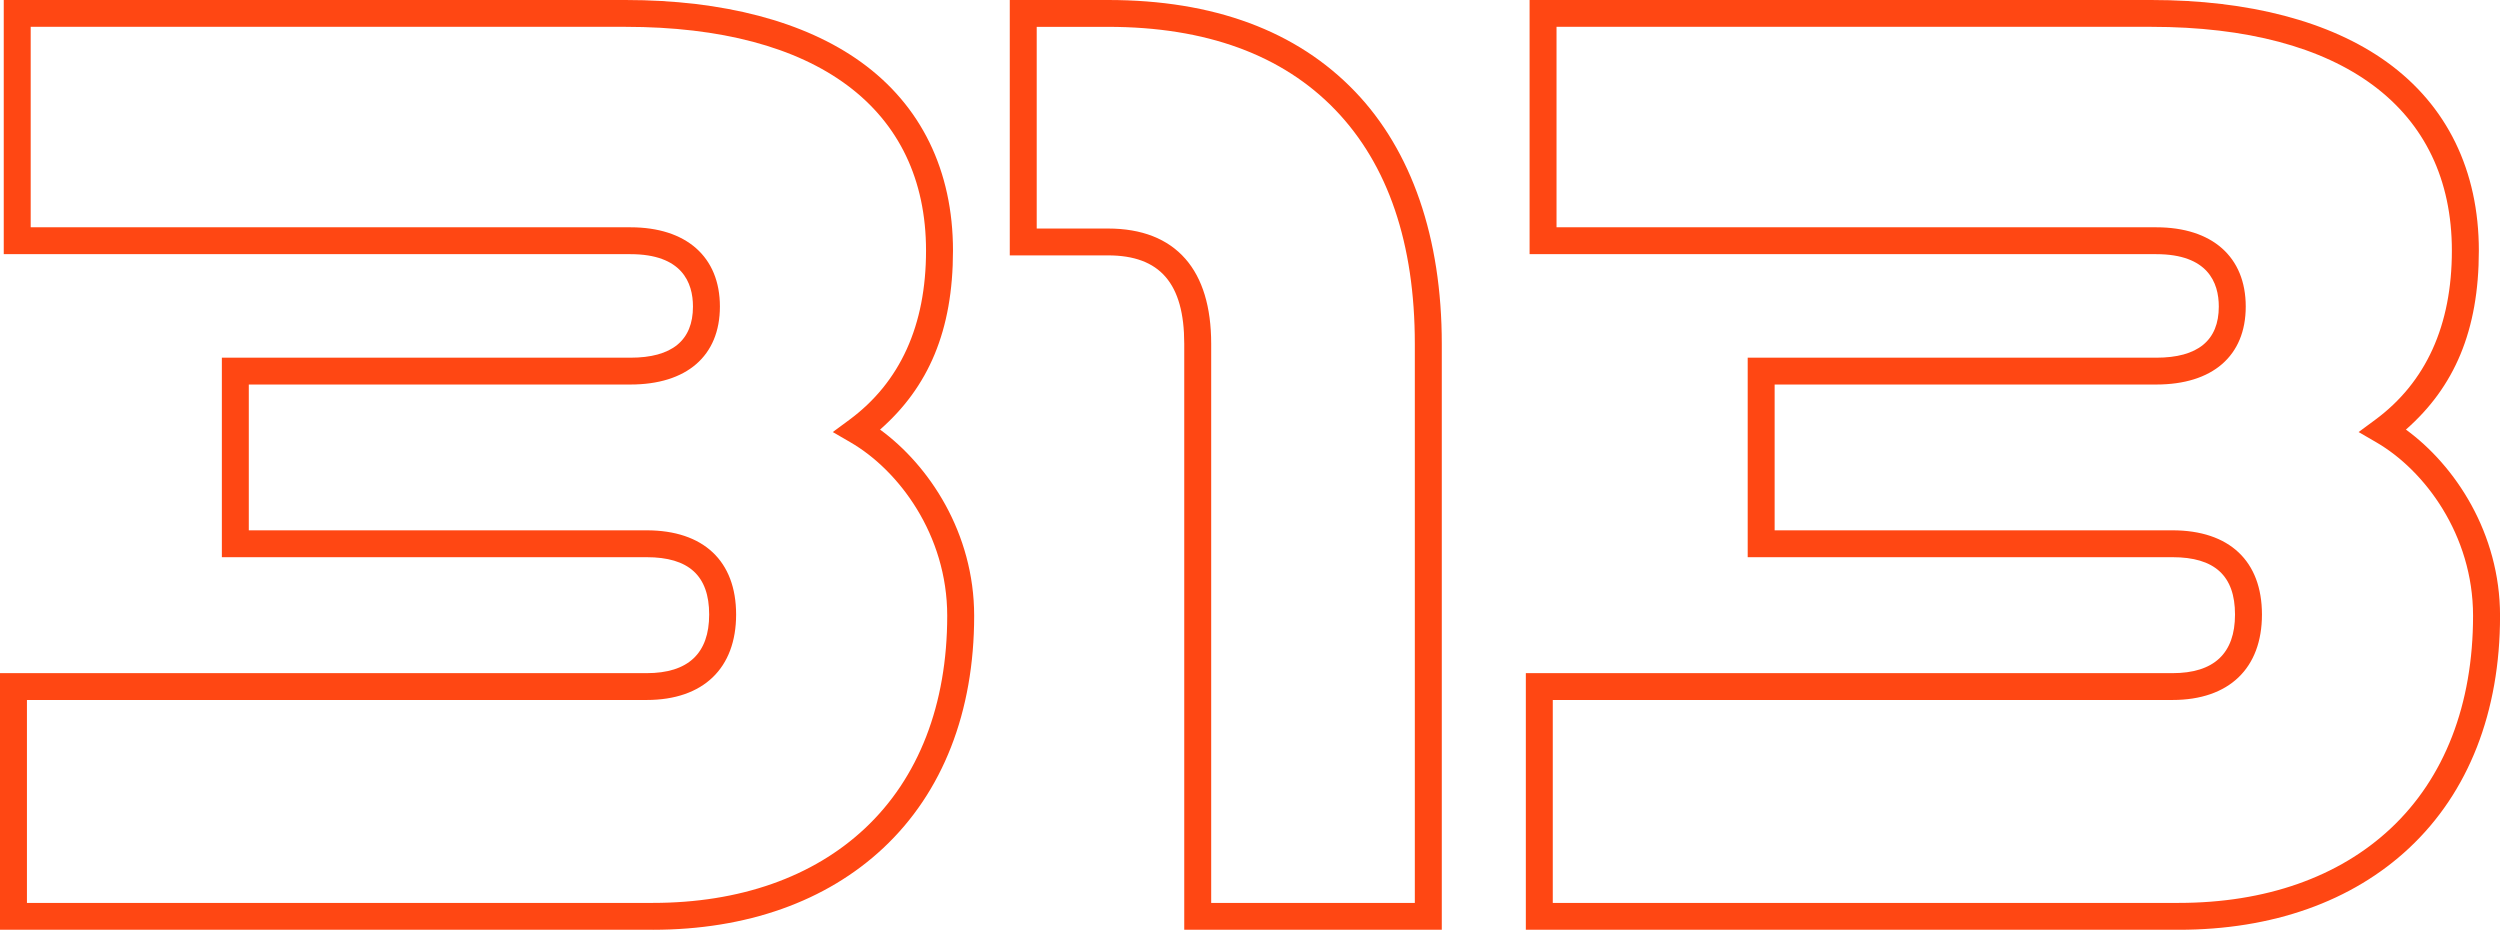
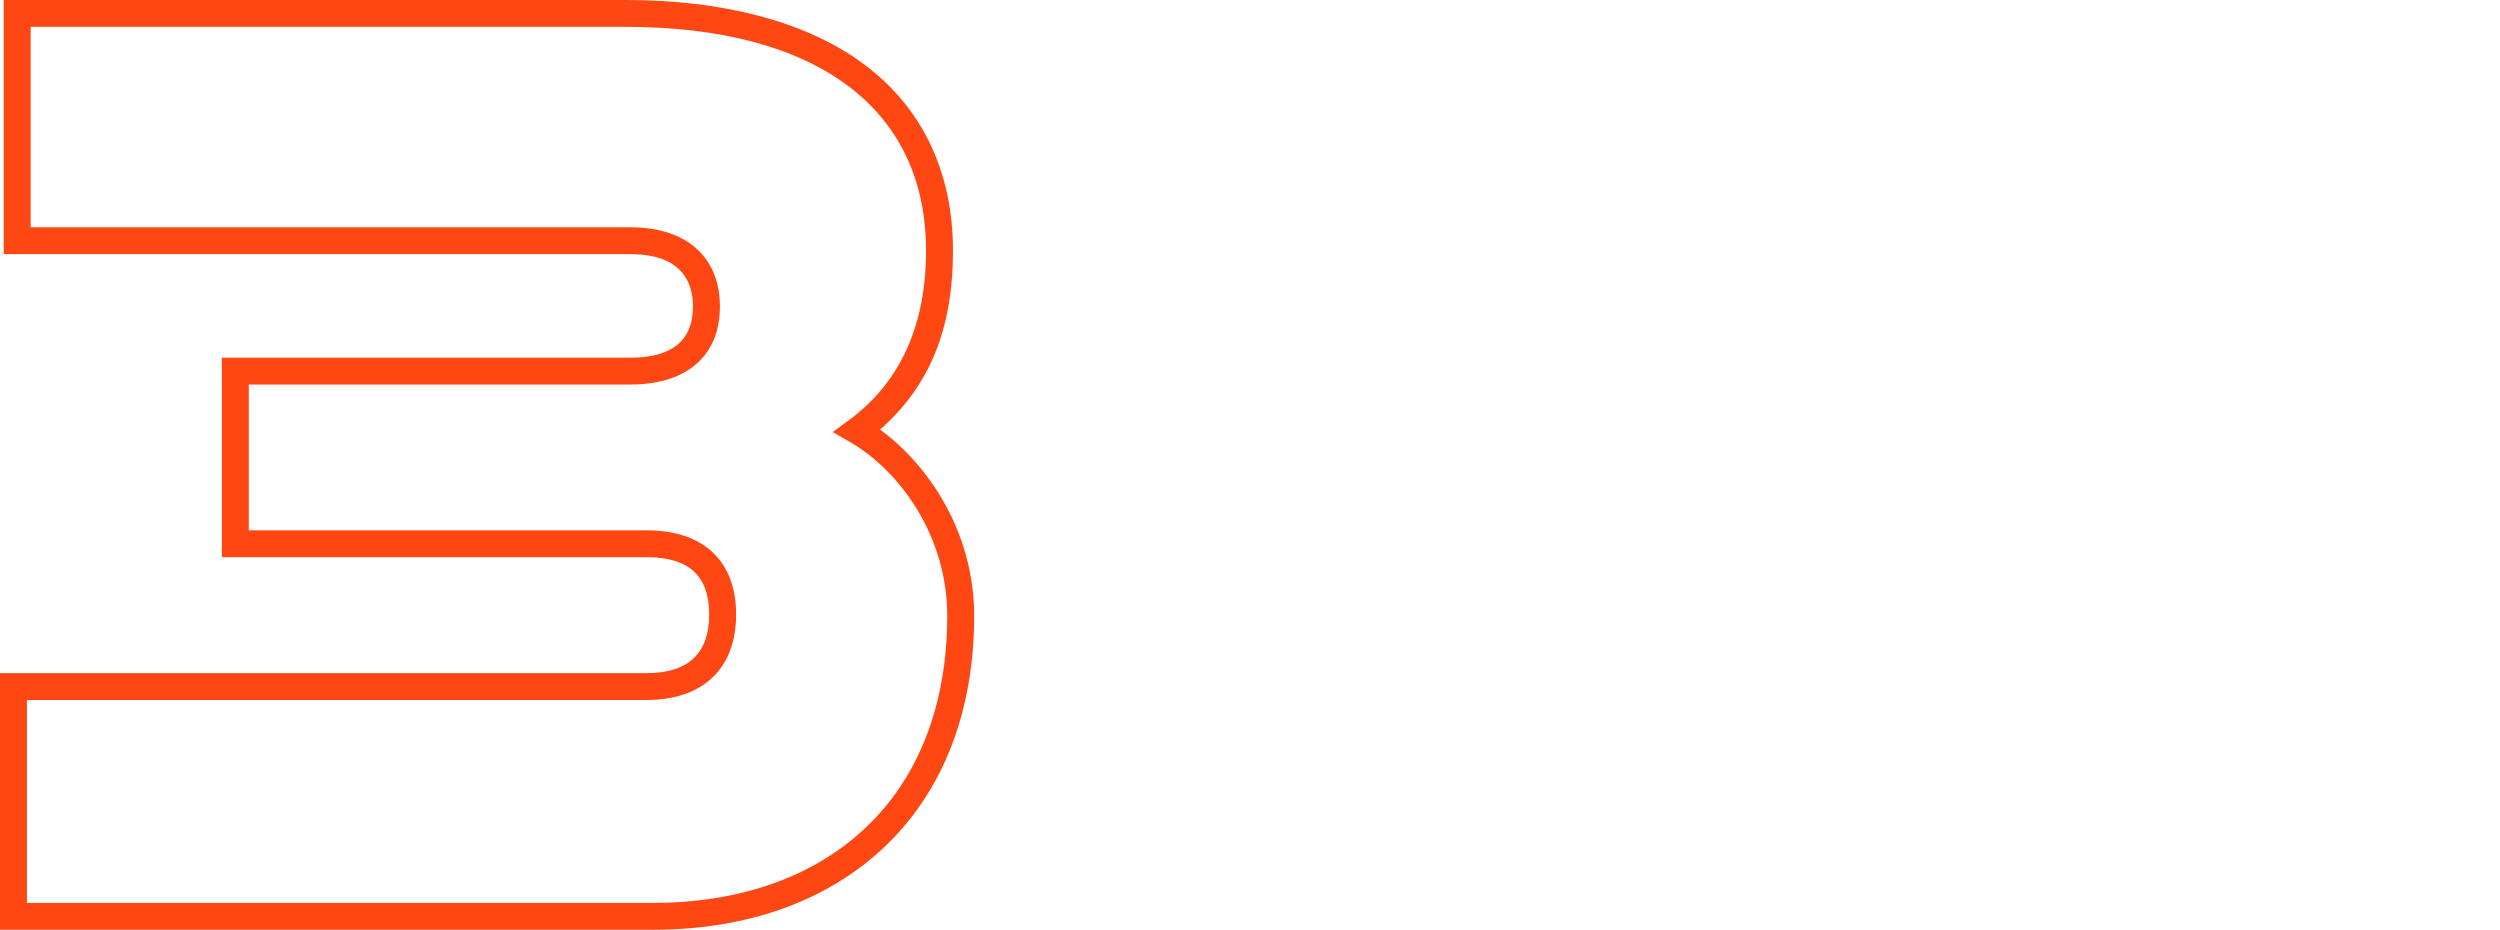
<svg xmlns="http://www.w3.org/2000/svg" width="242" height="90" viewBox="0 0 242 90" fill="none">
  <path d="M63.197 90H0V65.161H62.593C66.612 65.161 68.648 63.252 68.648 59.487C68.648 55.723 66.668 53.936 62.593 53.936H21.476V34.625H61.024C65.043 34.625 67.079 32.959 67.079 29.675C67.079 27.36 66.028 24.603 61.024 24.603H0.363V0H60.541C70 0 77.883 2.075 83.338 6.002C89.167 10.198 92.249 16.514 92.249 24.263C92.249 32.012 89.875 37.466 85.19 41.584C89.941 45.047 94.299 51.593 94.299 59.608C94.299 68.924 91.257 76.699 85.503 82.089C79.978 87.265 72.263 90.002 63.195 90.002L63.197 90ZM2.608 87.401H63.197C71.589 87.401 78.686 84.91 83.718 80.194C88.934 75.308 91.691 68.188 91.691 59.605C91.691 51.757 86.988 45.517 82.325 42.816L80.612 41.822L82.205 40.647C87.138 37.008 89.64 31.496 89.64 24.261C89.64 10.492 79.035 2.597 60.543 2.597H2.971V22.002H61.024C66.449 22.002 69.687 24.871 69.687 29.673C69.687 34.475 66.449 37.222 61.024 37.222H24.084V51.335H62.593C68.098 51.335 71.256 54.306 71.256 59.486C71.256 64.666 68.098 67.758 62.593 67.758H2.608V87.399V87.401Z" fill="#FF4713" />
-   <path d="M139.563 90H114.635V33.279C114.635 27.44 112.29 24.721 107.254 24.721H97.746V0H107.254C117.478 0 125.523 2.981 131.165 8.863C136.66 14.591 139.565 23.033 139.565 33.279V90H139.563ZM117.243 87.401H136.955V33.279C136.955 23.577 134.373 15.966 129.279 10.658C124.147 5.31 116.738 2.599 107.254 2.599H100.354V22.122H107.254C110.52 22.122 113.042 23.111 114.751 25.061C116.404 26.95 117.243 29.715 117.243 33.279V87.401Z" fill="#FF4713" />
-   <path d="M210.898 90H147.701V65.161H210.294C214.313 65.161 216.349 63.252 216.349 59.487C216.349 55.723 214.369 53.936 210.294 53.936H169.177V34.625H208.725C212.744 34.625 214.78 32.959 214.78 29.675C214.78 27.36 213.729 24.603 208.725 24.603H148.064V0H208.244C217.703 0 225.586 2.075 231.041 6.002C236.87 10.198 239.952 16.514 239.952 24.263C239.952 32.012 237.578 37.466 232.893 41.584C237.644 45.047 242.004 51.593 242.004 59.608C242.004 68.924 238.962 76.699 233.208 82.089C227.683 87.265 219.969 90.002 210.9 90.002L210.898 90ZM150.309 87.401H210.898C219.29 87.401 226.387 84.91 231.419 80.194C236.635 75.308 239.392 68.188 239.392 59.605C239.392 51.757 234.687 45.517 230.026 42.816L228.313 41.822L229.906 40.647C234.839 37.008 237.341 31.496 237.341 24.261C237.341 10.492 226.736 2.597 208.244 2.597H150.672V22.002H208.725C214.15 22.002 217.388 24.871 217.388 29.673C217.388 34.475 214.15 37.222 208.725 37.222H171.785V51.335H210.294C215.799 51.335 218.957 54.306 218.957 59.486C218.957 64.666 215.799 67.758 210.294 67.758H150.309V87.399V87.401Z" fill="#FF4713" />
</svg>